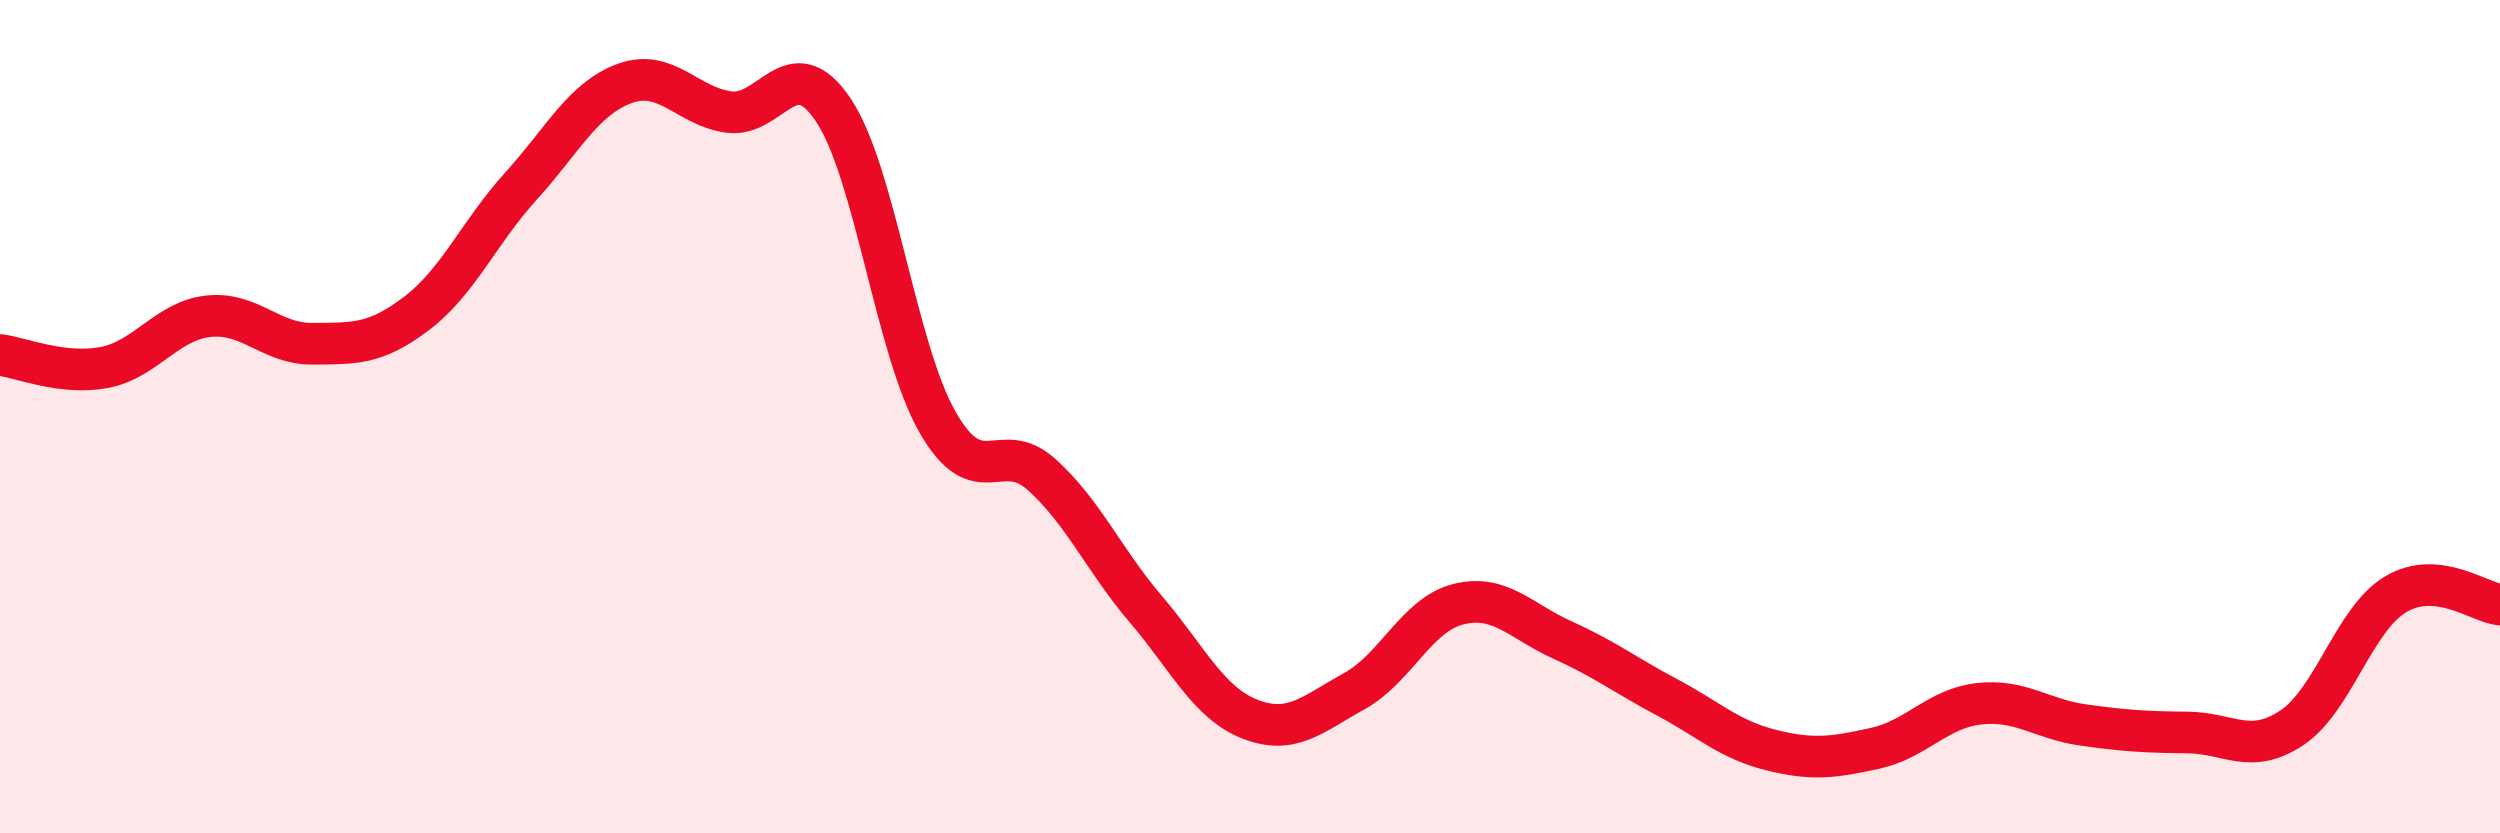
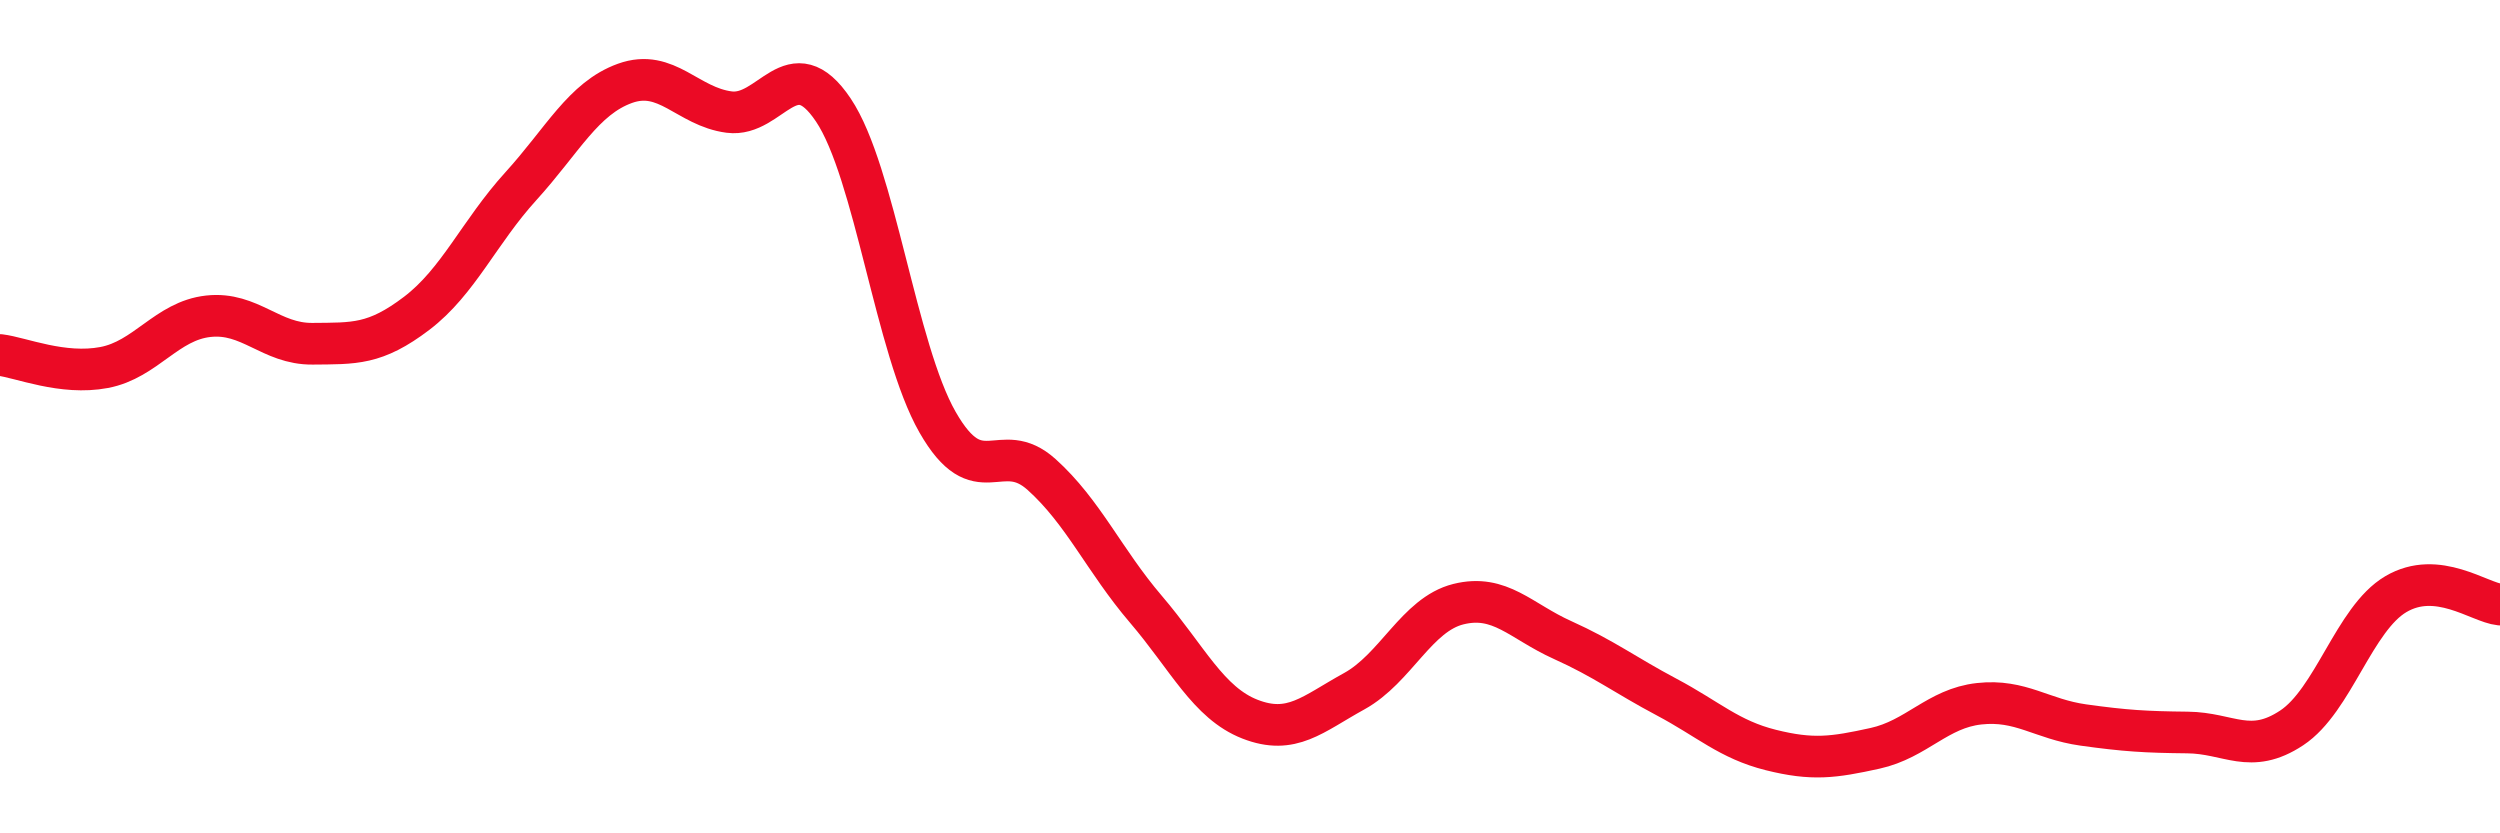
<svg xmlns="http://www.w3.org/2000/svg" width="60" height="20" viewBox="0 0 60 20">
-   <path d="M 0,8.52 C 0.5,8.58 1.5,9.01 2.5,8.82 C 3.5,8.63 4,7.7 5,7.59 C 6,7.48 6.5,8.26 7.5,8.25 C 8.5,8.24 9,8.28 10,7.52 C 11,6.76 11.5,5.57 12.5,4.47 C 13.5,3.37 14,2.36 15,2 C 16,1.64 16.5,2.56 17.5,2.69 C 18.5,2.82 19,1.15 20,2.64 C 21,4.13 21.5,8.38 22.5,10.13 C 23.5,11.88 24,10.49 25,11.39 C 26,12.29 26.5,13.45 27.5,14.62 C 28.5,15.79 29,16.87 30,17.26 C 31,17.65 31.5,17.14 32.5,16.59 C 33.5,16.04 34,14.75 35,14.5 C 36,14.25 36.5,14.91 37.5,15.36 C 38.5,15.81 39,16.2 40,16.73 C 41,17.26 41.5,17.75 42.5,18 C 43.5,18.25 44,18.18 45,17.96 C 46,17.74 46.5,17 47.5,16.89 C 48.5,16.78 49,17.26 50,17.4 C 51,17.54 51.5,17.57 52.5,17.58 C 53.5,17.59 54,18.13 55,17.47 C 56,16.81 56.5,14.85 57.5,14.26 C 58.5,13.67 59.5,14.46 60,14.51L60 20L0 20Z" fill="#EB0A25" opacity="0.1" stroke-linecap="round" stroke-linejoin="round" />
  <path d="M 0,8.52 C 0.5,8.58 1.5,9.01 2.5,8.82 C 3.5,8.63 4,7.7 5,7.59 C 6,7.48 6.5,8.26 7.5,8.25 C 8.5,8.24 9,8.28 10,7.52 C 11,6.76 11.5,5.57 12.5,4.47 C 13.5,3.37 14,2.36 15,2 C 16,1.64 16.5,2.56 17.5,2.69 C 18.5,2.82 19,1.15 20,2.64 C 21,4.13 21.5,8.38 22.5,10.13 C 23.5,11.88 24,10.49 25,11.39 C 26,12.29 26.5,13.45 27.5,14.62 C 28.5,15.79 29,16.87 30,17.26 C 31,17.65 31.5,17.14 32.5,16.59 C 33.5,16.04 34,14.75 35,14.5 C 36,14.25 36.5,14.91 37.5,15.36 C 38.5,15.81 39,16.2 40,16.73 C 41,17.26 41.5,17.75 42.5,18 C 43.5,18.25 44,18.18 45,17.96 C 46,17.74 46.5,17 47.5,16.89 C 48.5,16.78 49,17.26 50,17.4 C 51,17.54 51.5,17.57 52.5,17.58 C 53.5,17.59 54,18.13 55,17.47 C 56,16.81 56.5,14.85 57.5,14.26 C 58.5,13.67 59.5,14.46 60,14.51" stroke="#EB0A25" stroke-width="1" fill="none" stroke-linecap="round" stroke-linejoin="round" />
</svg>